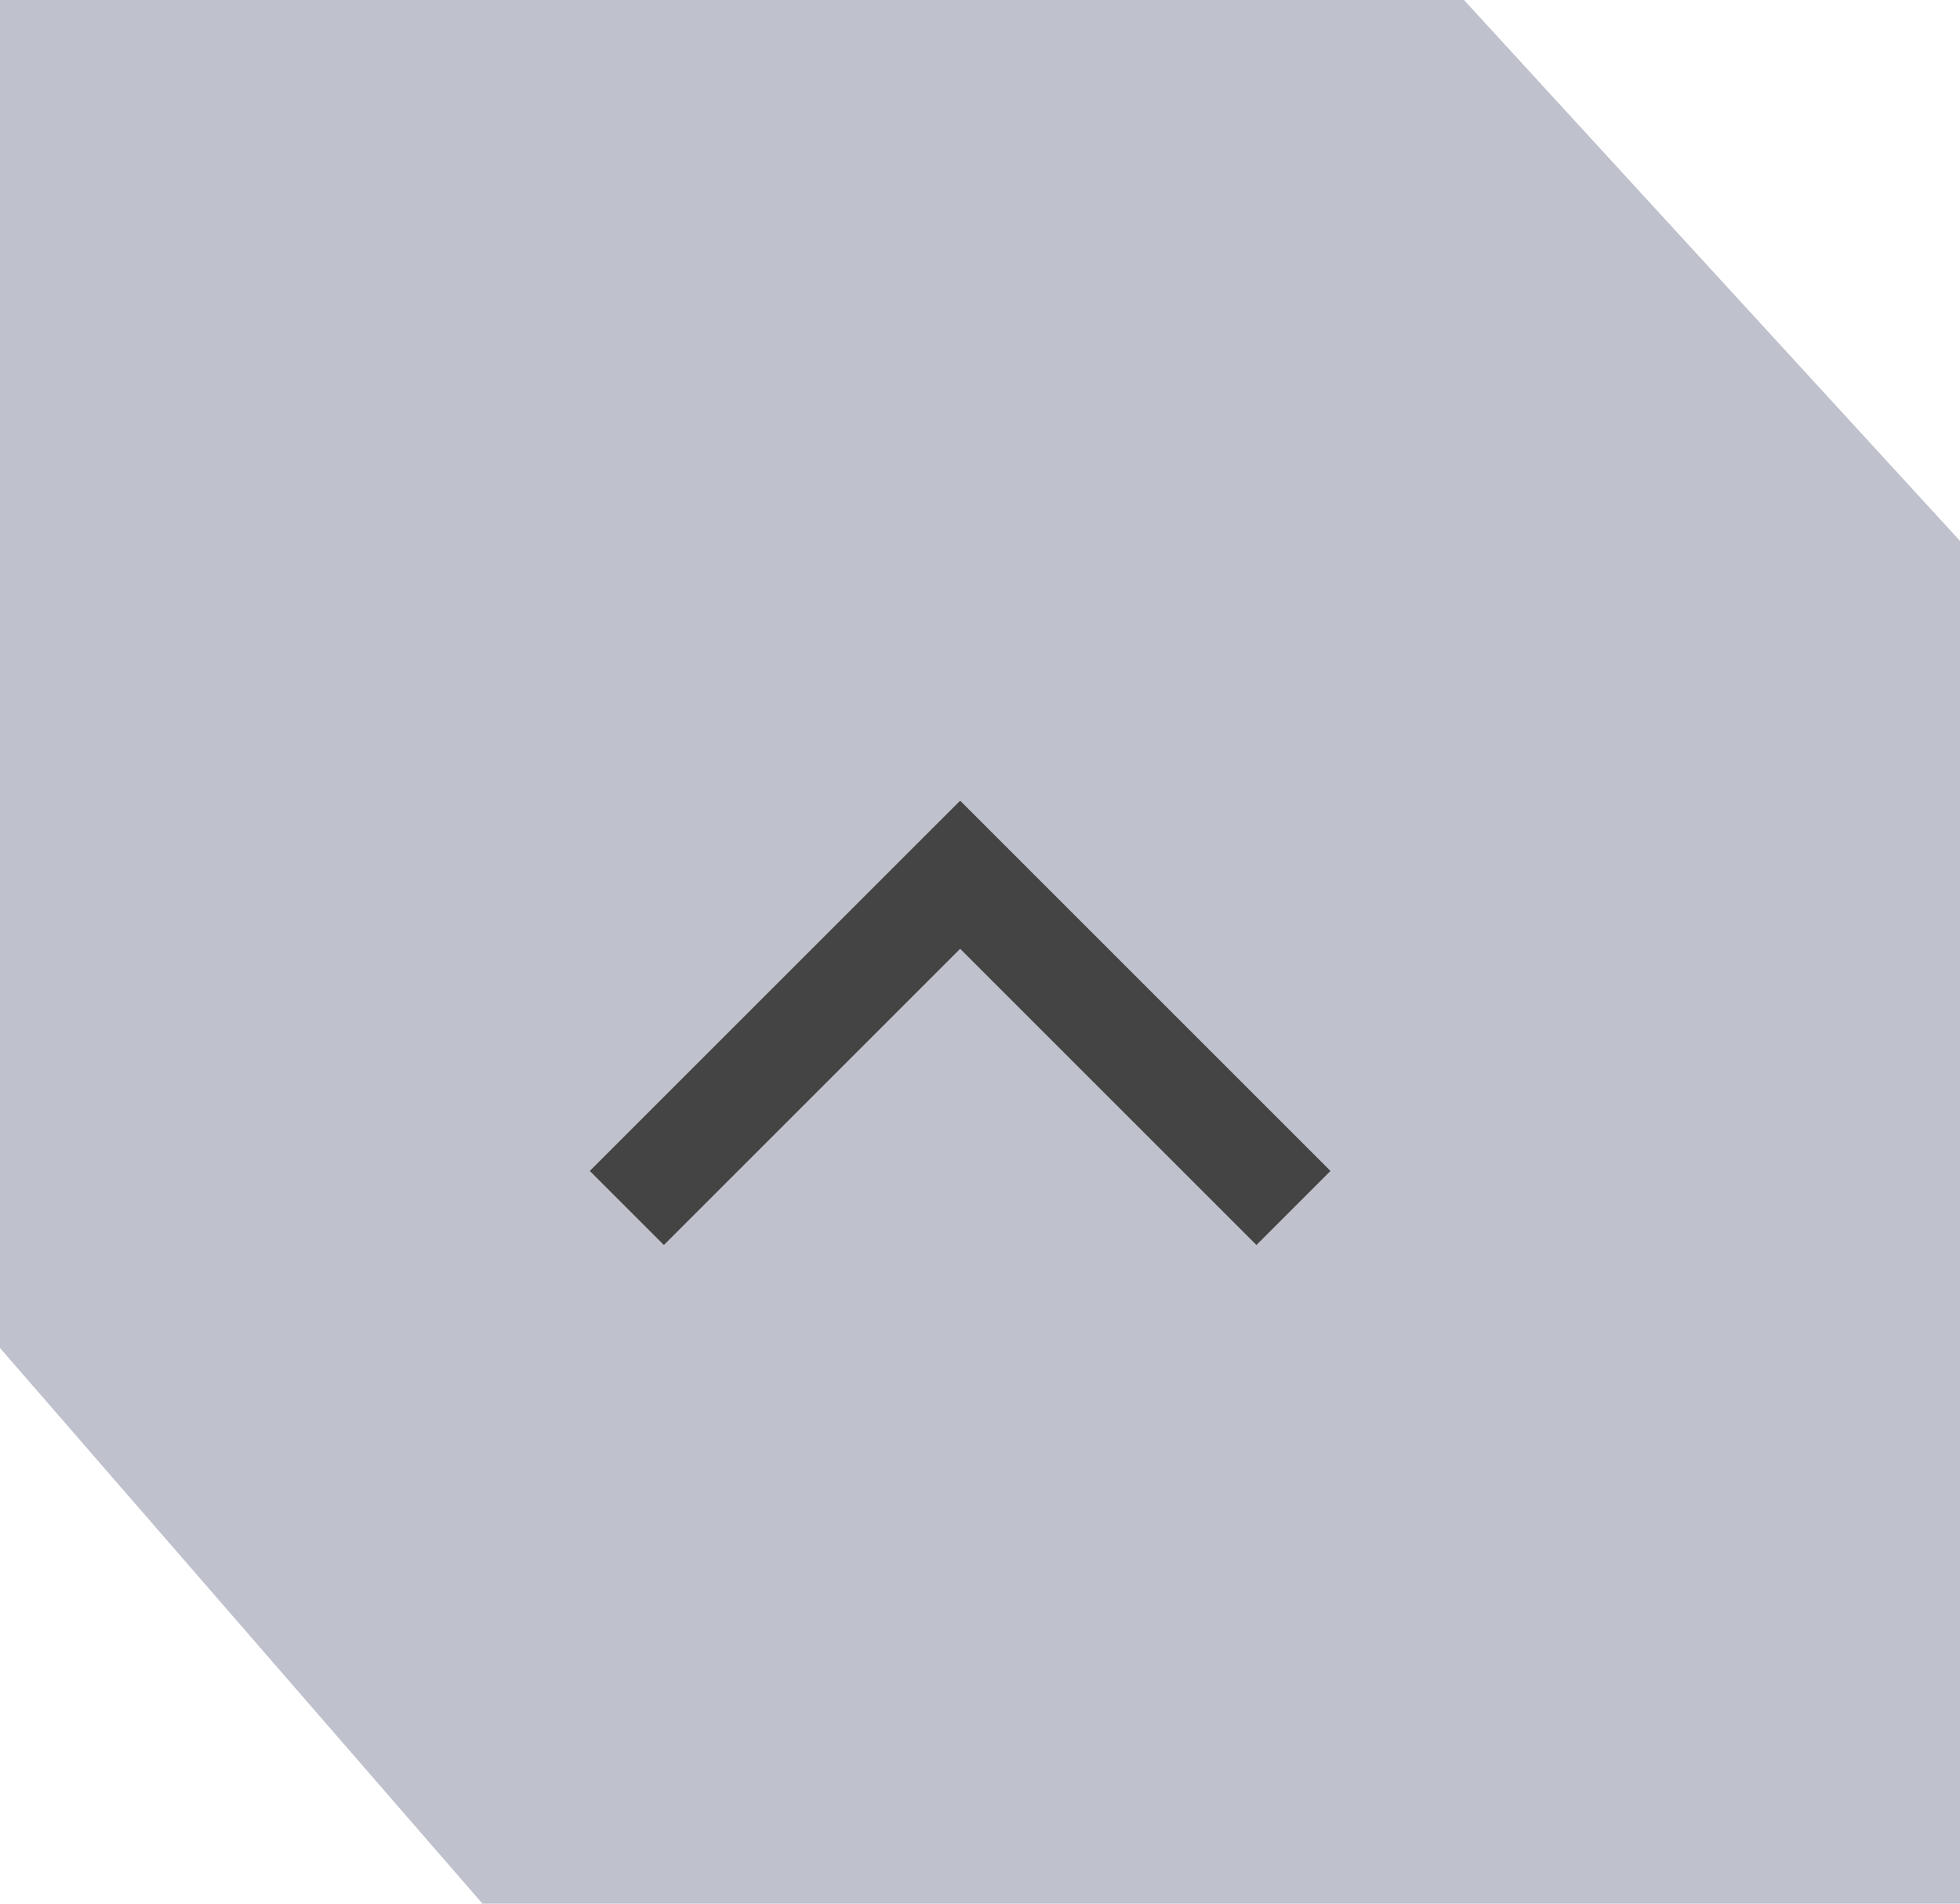
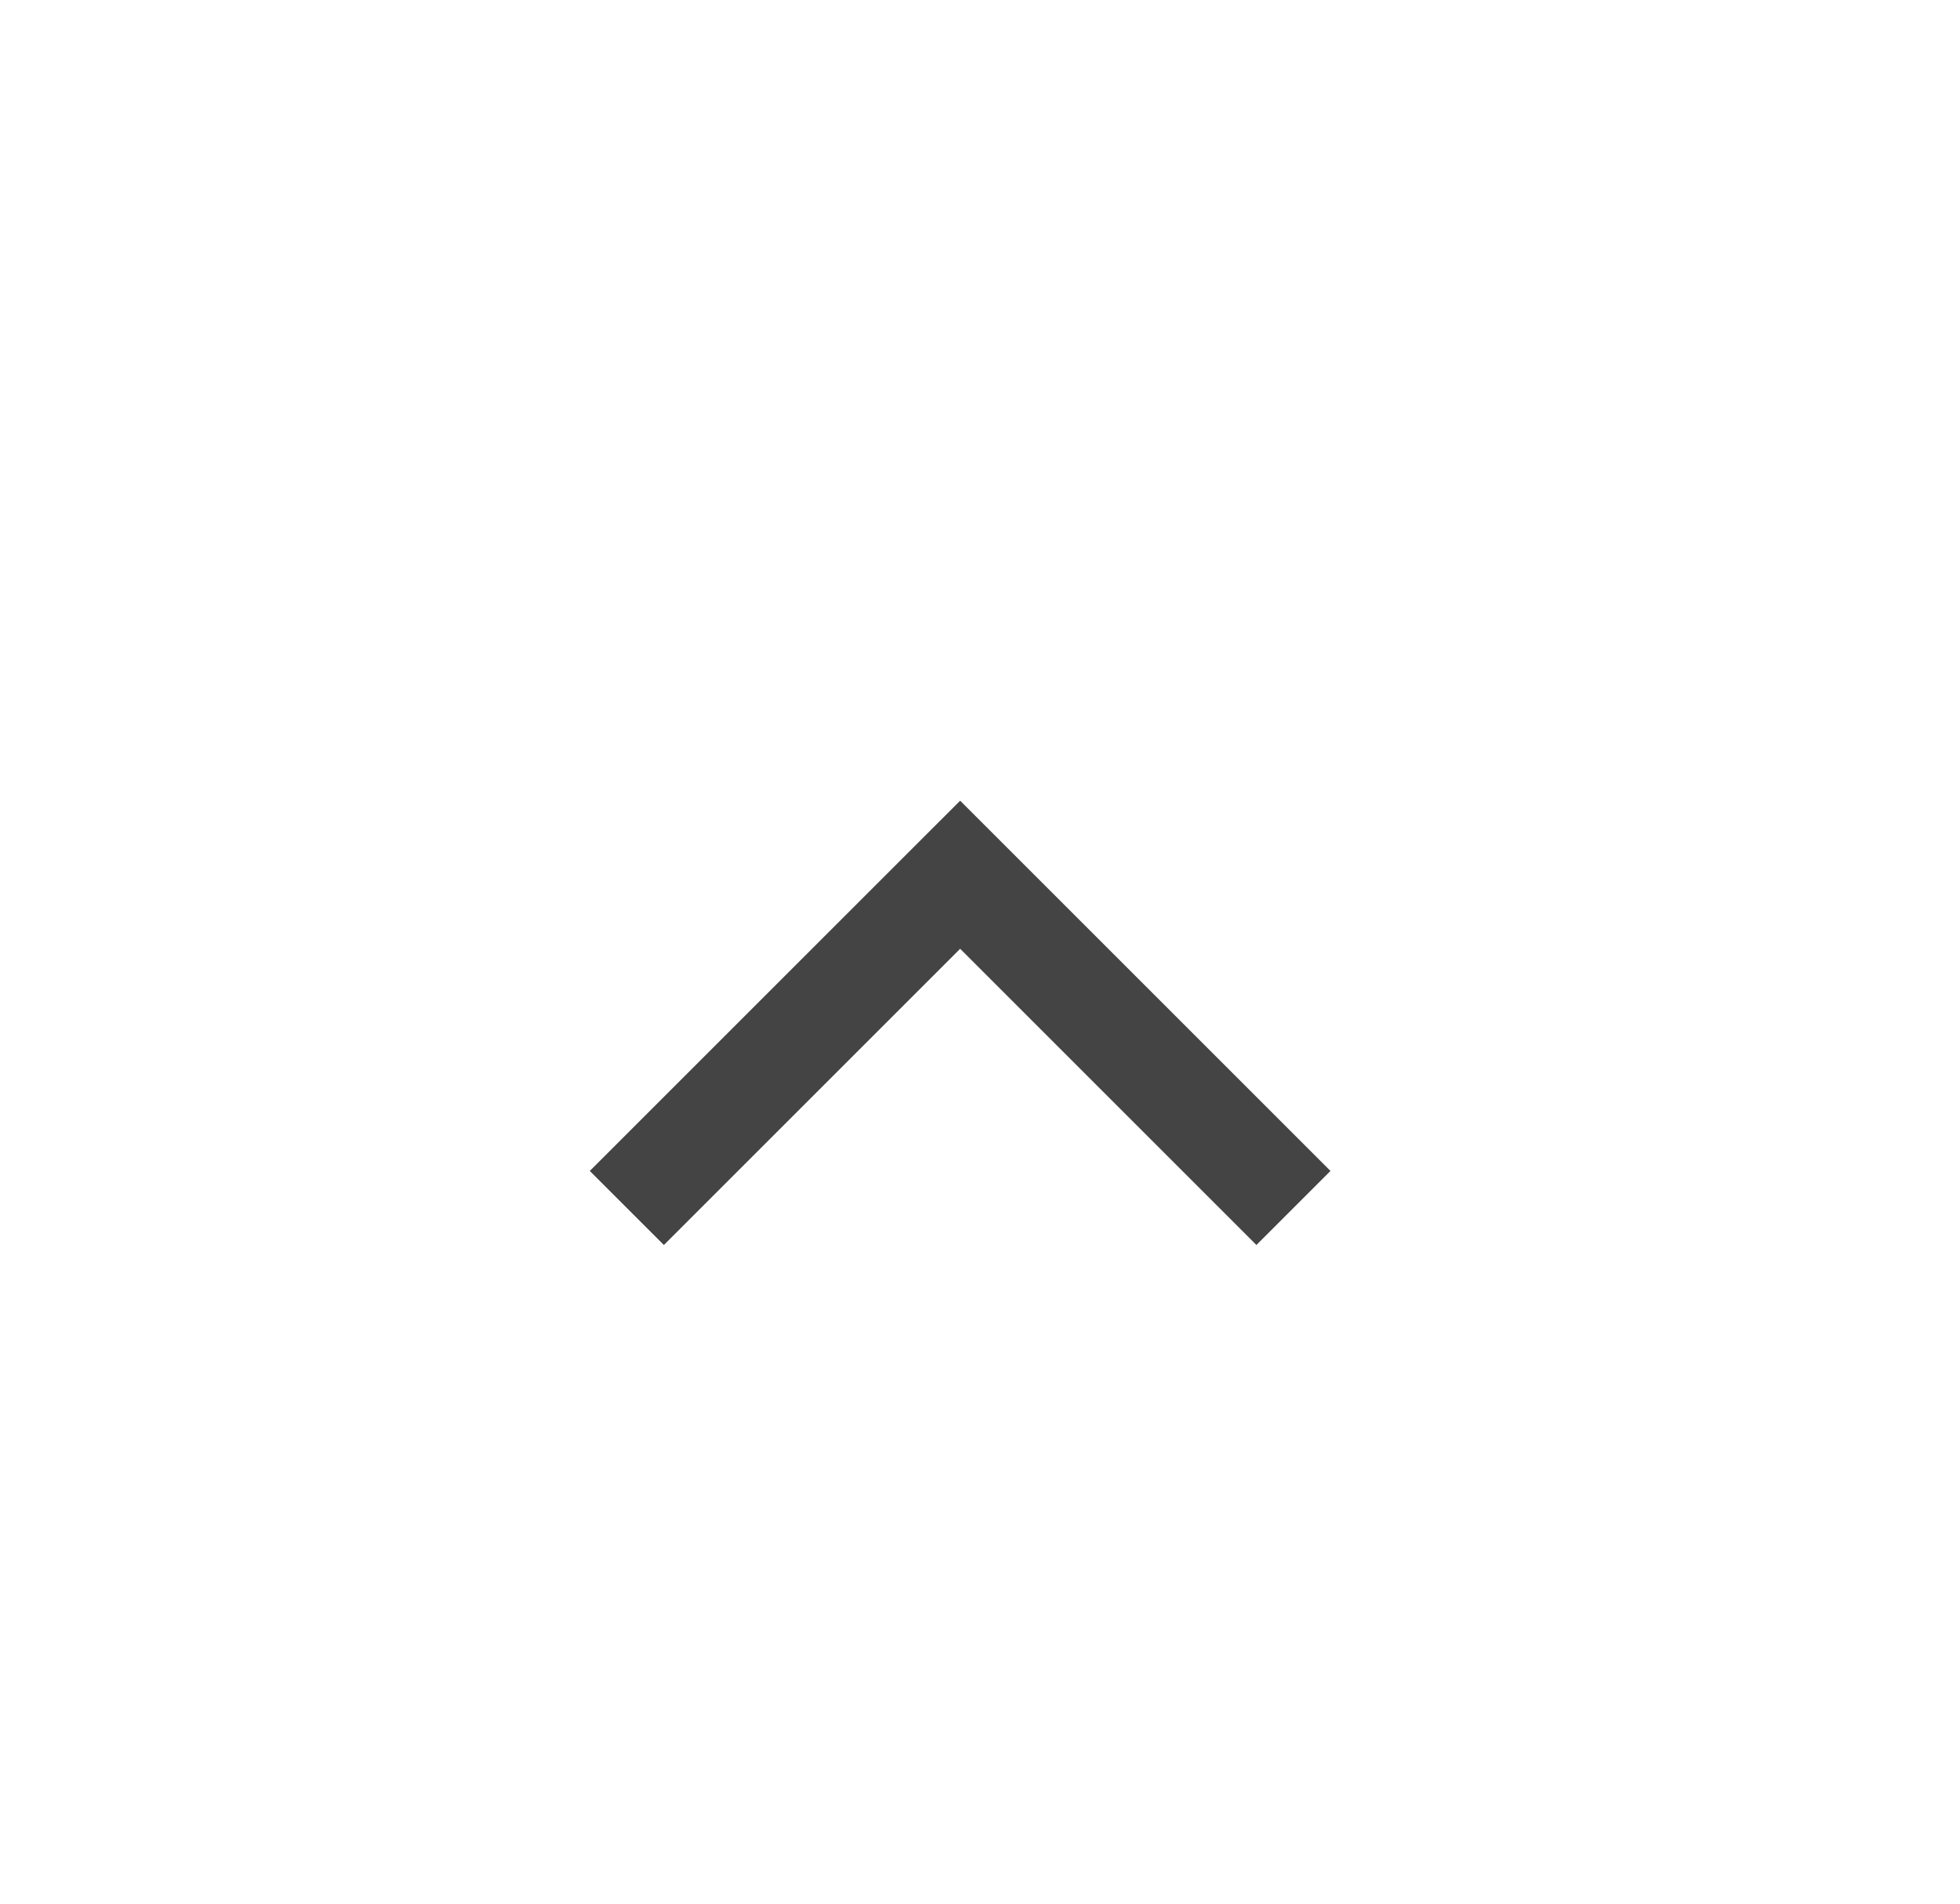
<svg xmlns="http://www.w3.org/2000/svg" width="70" height="68" viewBox="0 0 70 68" fill="none">
-   <path d="M0 0H52.285L70.22 19.561V70.22H19.158L0 48.151V0Z" fill="#BFC1CD" />
  <path d="M34.291 28.601L47.517 41.827L44.872 44.472L34.291 33.891L23.71 44.472L21.064 41.827L31.645 31.246L34.291 28.601Z" fill="#444444" />
</svg>